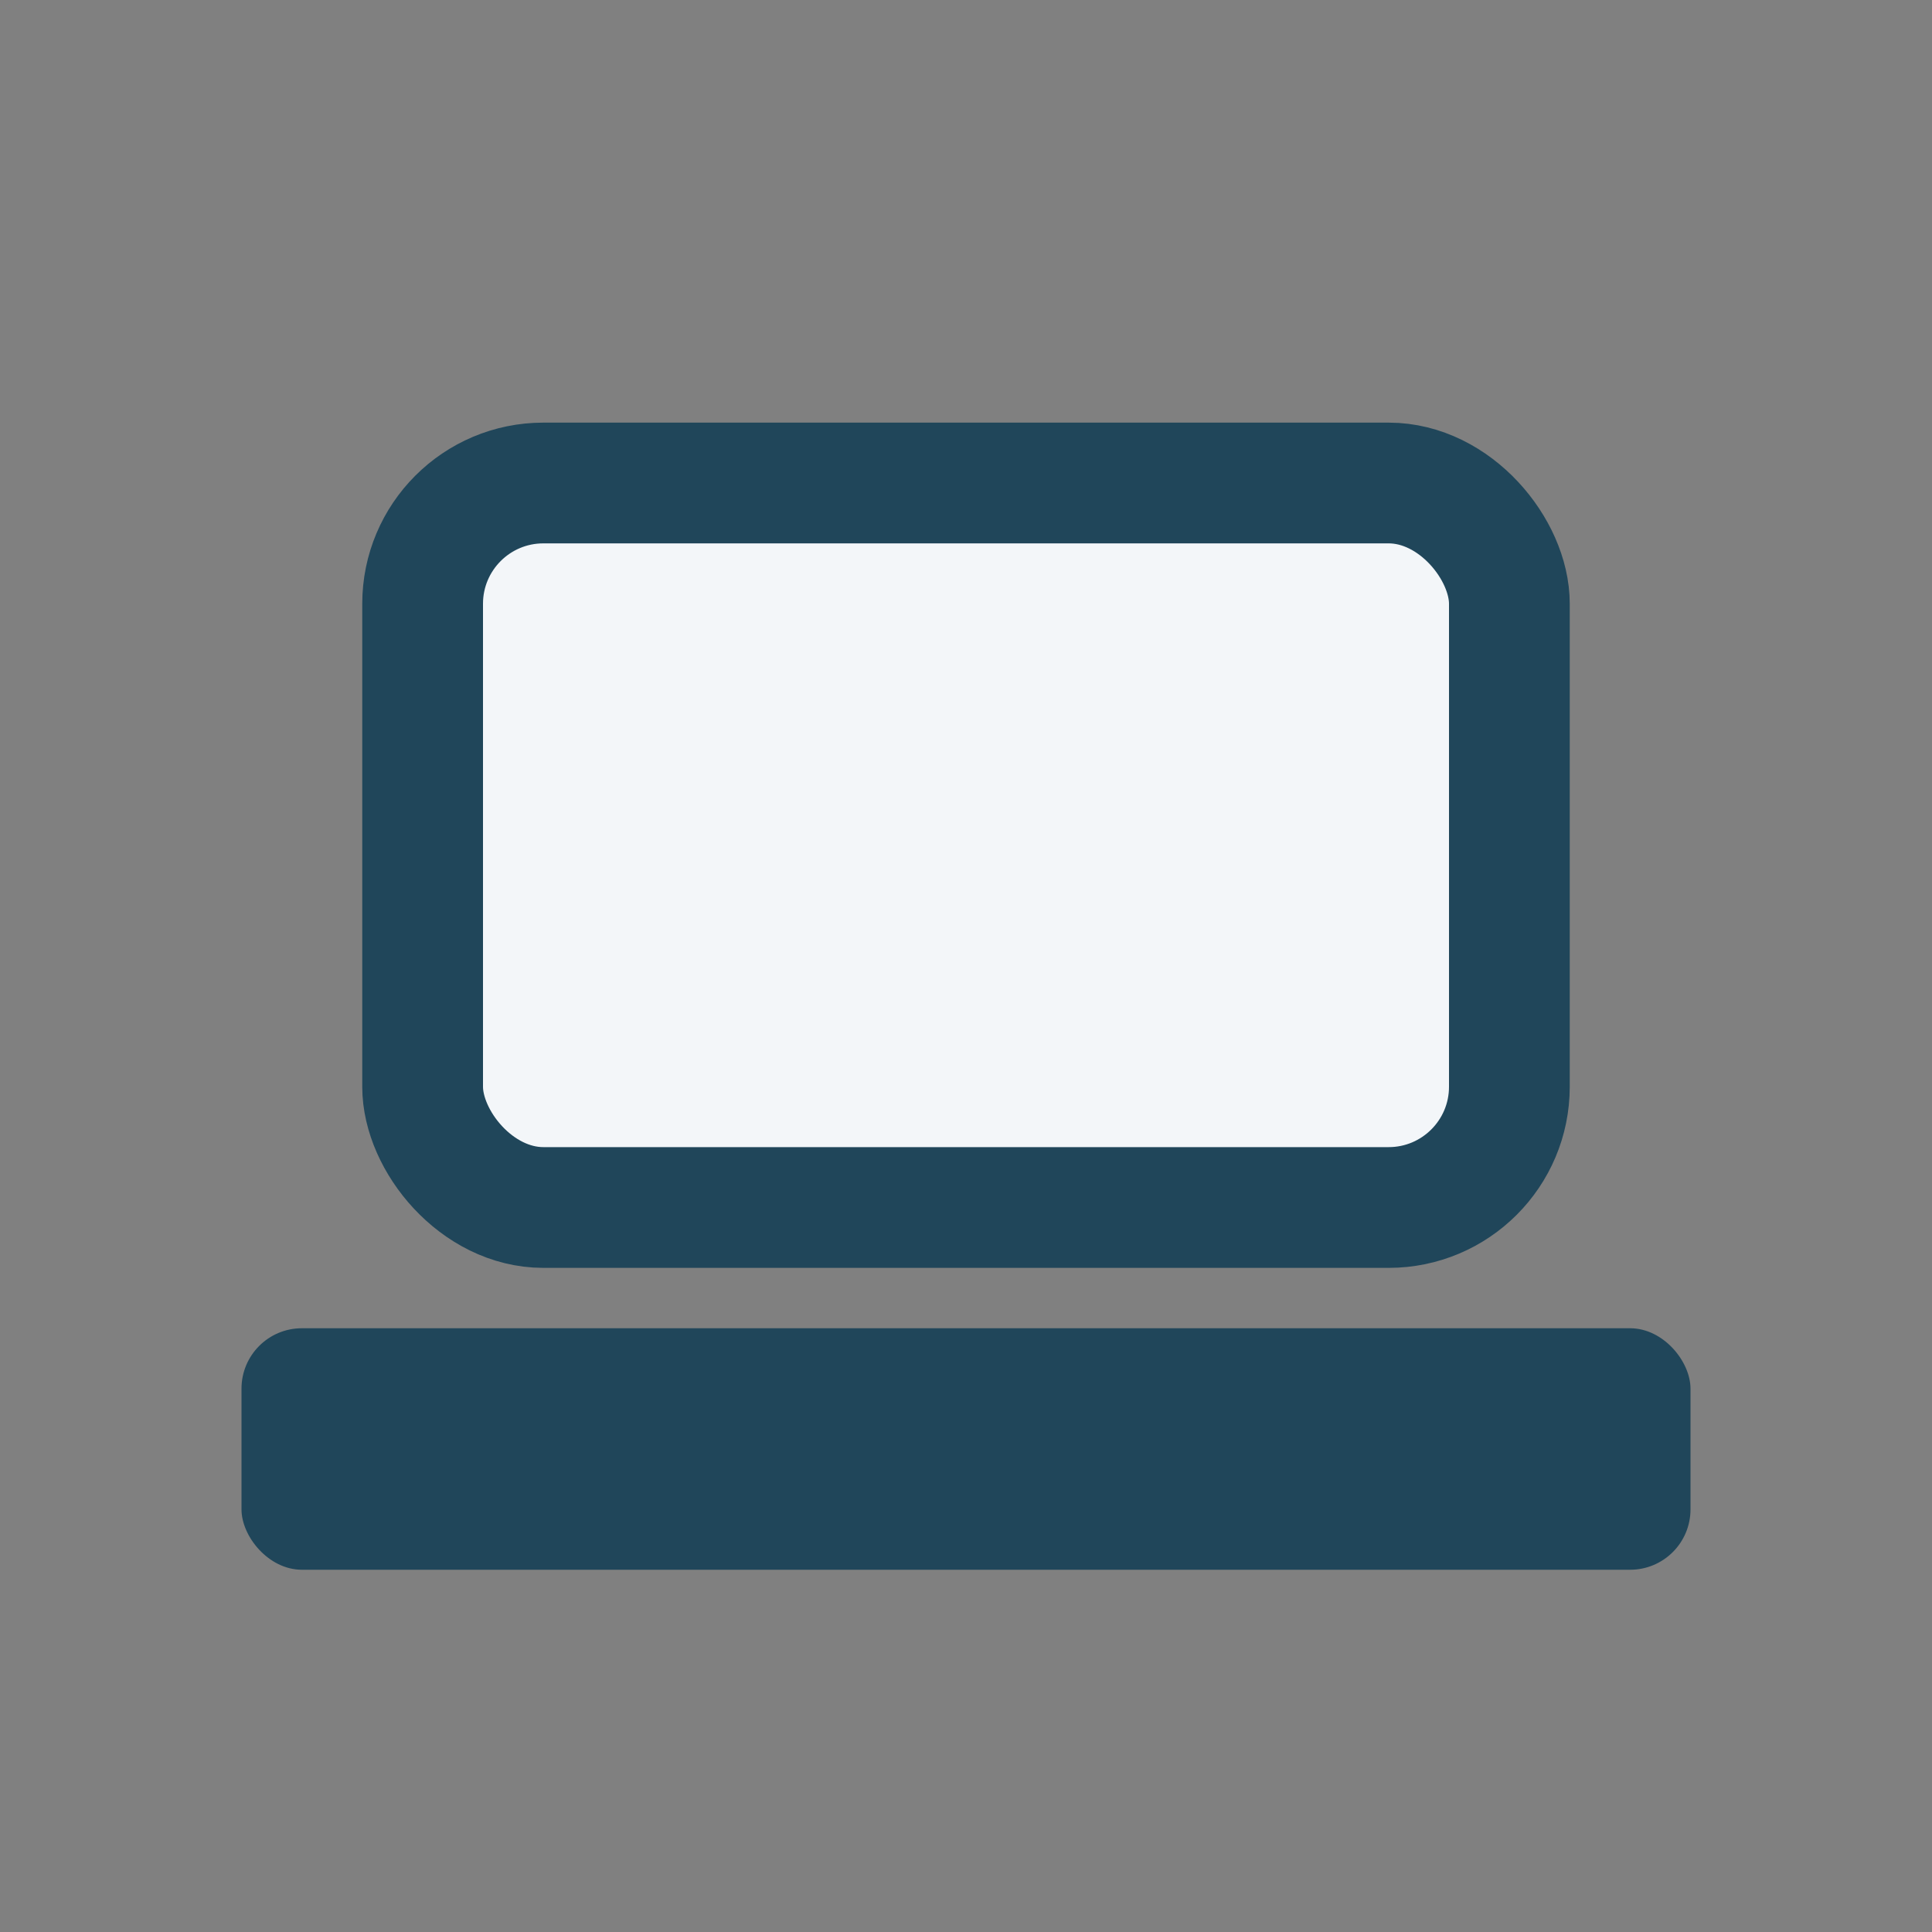
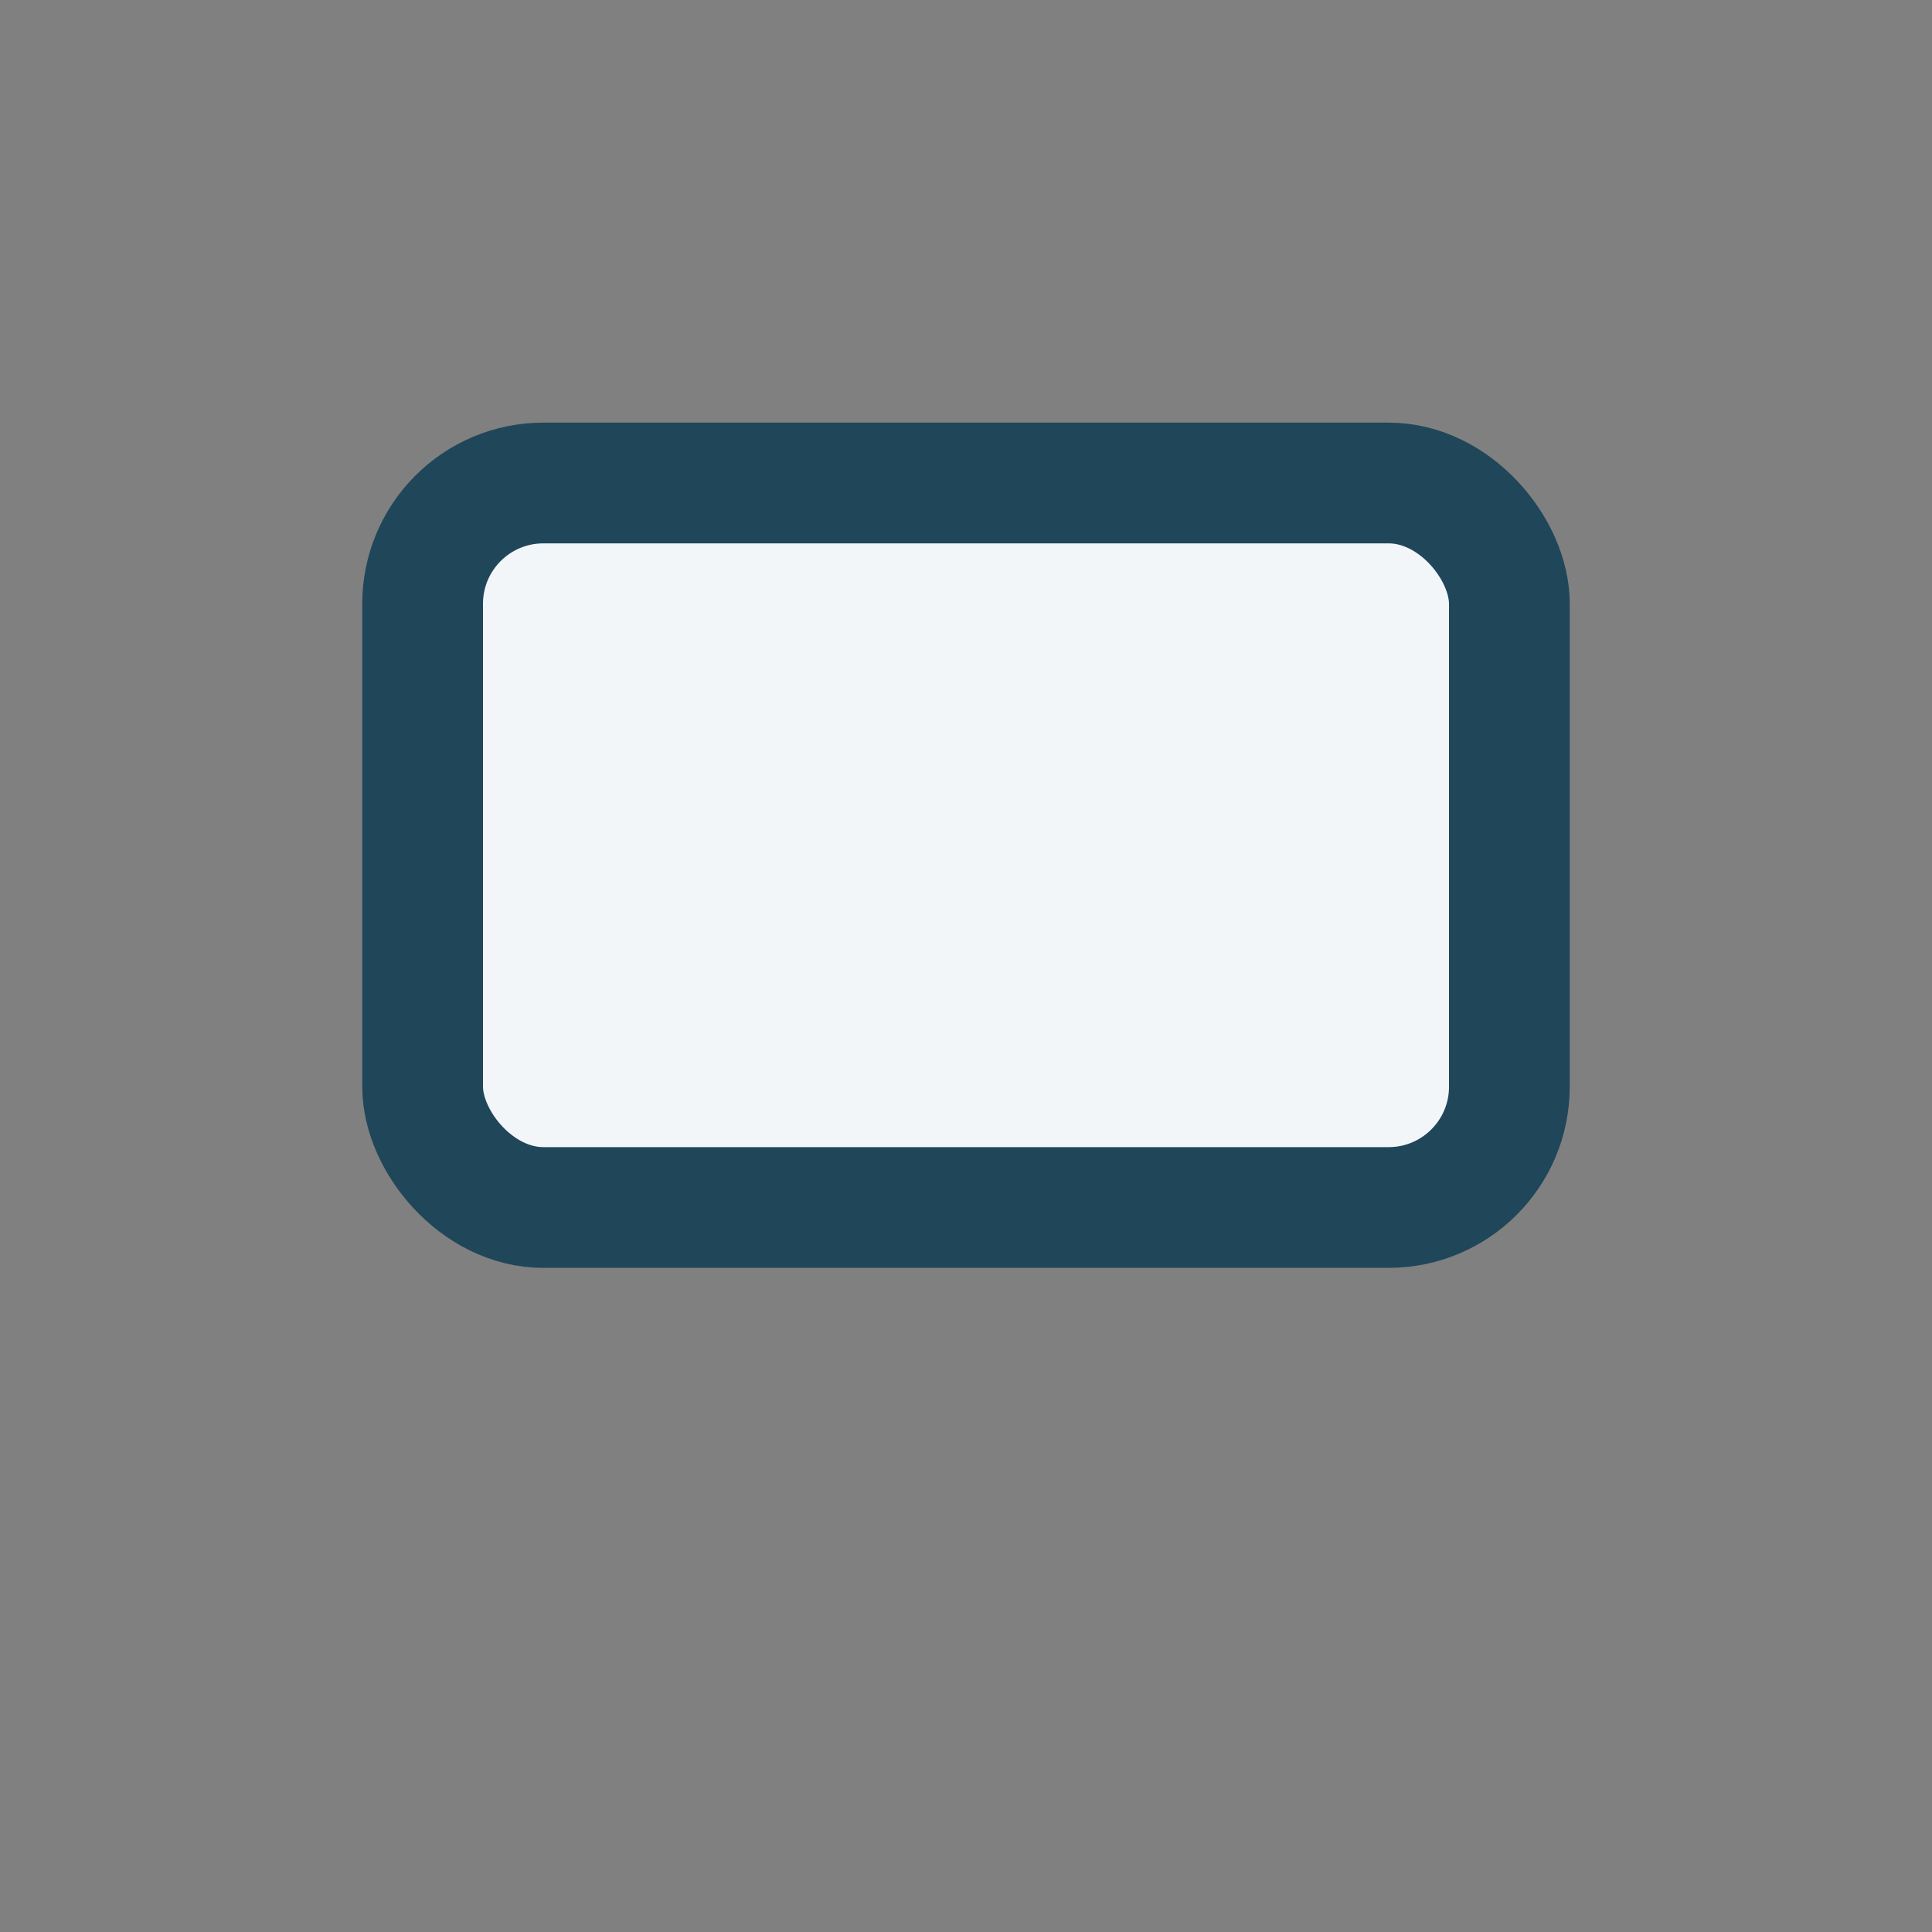
<svg xmlns="http://www.w3.org/2000/svg" width="32" height="32" viewBox="0 0 32 32">
  <rect x="0" y="0" width="32" height="32" fill="#808080" stroke="none" />
  <rect x="7" y="8" width="18" height="12" rx="2" fill="#F3F6F9" stroke="#20465A" stroke-width="2" />
-   <rect x="4" y="22" width="24" height="4" rx="1" fill="#20465A" />
</svg>